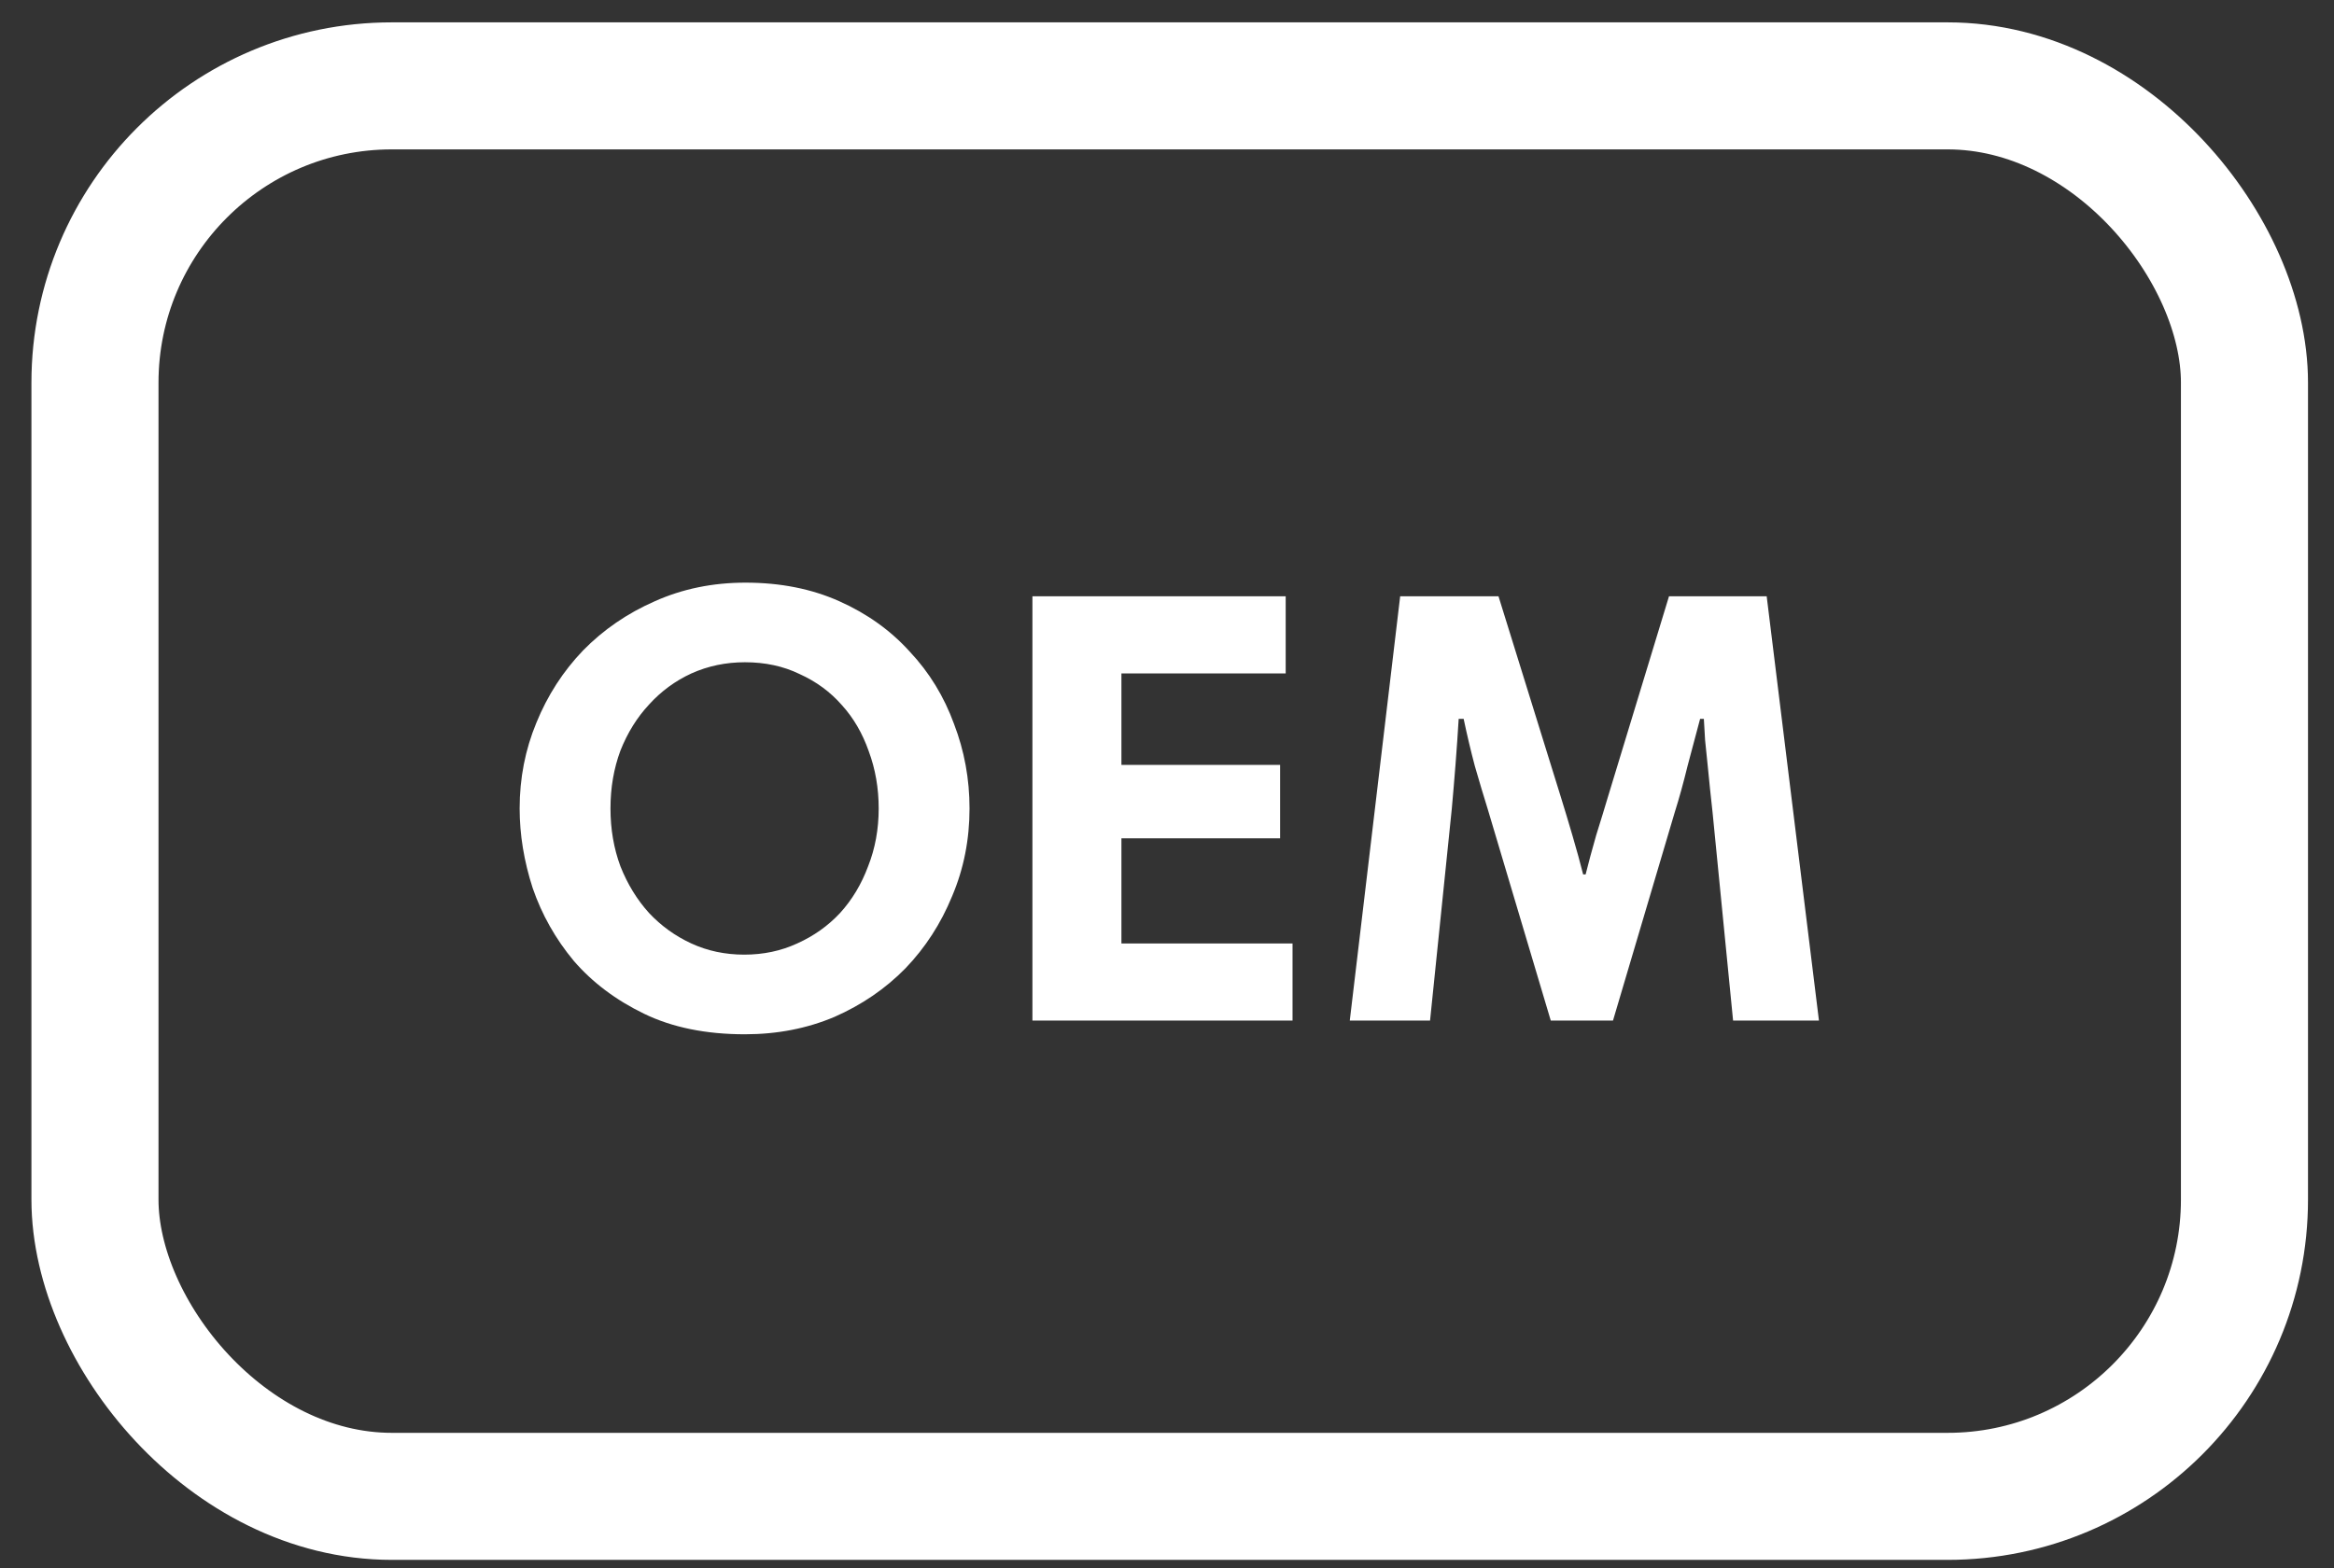
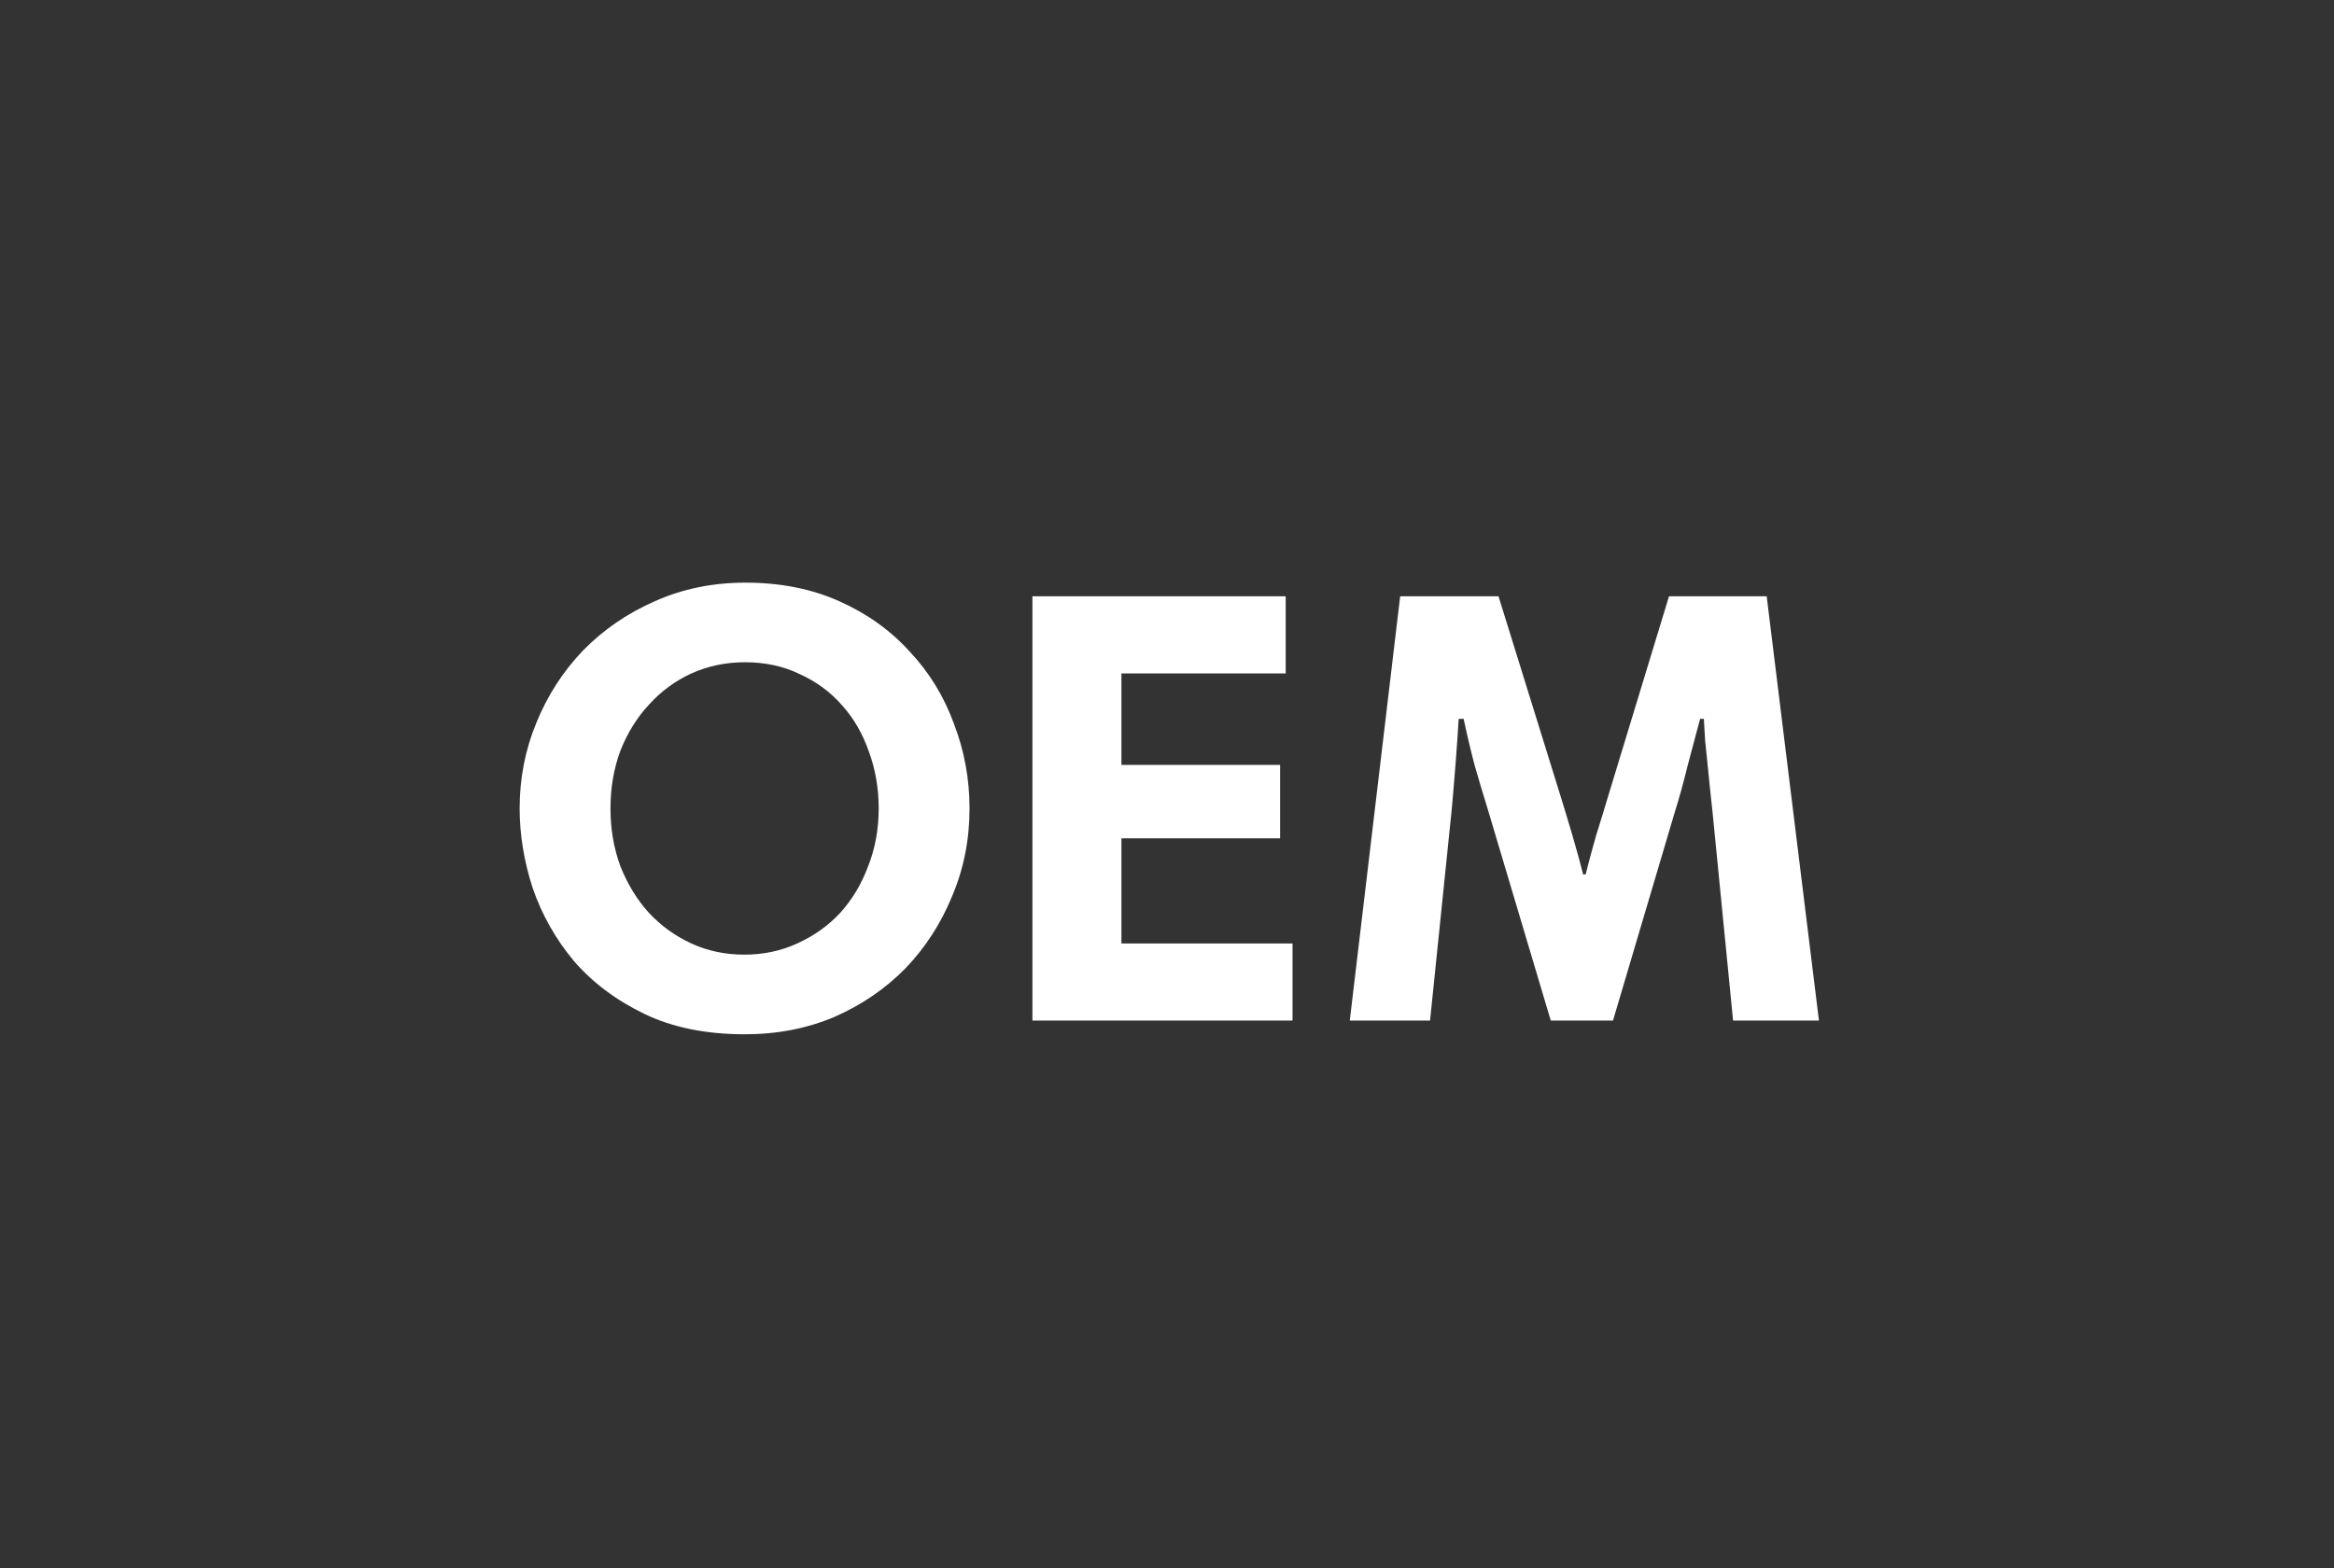
<svg xmlns="http://www.w3.org/2000/svg" width="61" height="41" viewBox="0 0 61 41" fill="none">
  <rect x="0" y="0" width="61" height="41" fill="#333333" stroke="none" />
-   <rect x="2.482" y="2.245" width="56.178" height="36.874" rx="7.759" stroke="white" stroke-width="3.321" />
  <path d="M15.955 21.135C15.955 21.677 16.042 22.182 16.215 22.648C16.4 23.114 16.649 23.521 16.963 23.868C17.278 24.204 17.646 24.47 18.069 24.665C18.492 24.86 18.953 24.957 19.452 24.957C19.951 24.957 20.411 24.86 20.834 24.665C21.268 24.47 21.642 24.204 21.956 23.868C22.271 23.521 22.515 23.114 22.688 22.648C22.873 22.182 22.965 21.677 22.965 21.135C22.965 20.604 22.878 20.105 22.705 19.639C22.542 19.173 22.309 18.772 22.005 18.436C21.702 18.089 21.333 17.818 20.899 17.622C20.476 17.416 19.999 17.313 19.468 17.313C18.969 17.313 18.503 17.411 18.069 17.606C17.646 17.801 17.278 18.072 16.963 18.419C16.649 18.756 16.4 19.157 16.215 19.623C16.042 20.089 15.955 20.593 15.955 21.135ZM13.581 21.135C13.581 20.344 13.727 19.596 14.02 18.891C14.312 18.175 14.719 17.547 15.239 17.004C15.771 16.462 16.394 16.034 17.11 15.72C17.836 15.394 18.628 15.232 19.484 15.232C20.395 15.232 21.214 15.394 21.94 15.72C22.667 16.045 23.279 16.484 23.778 17.037C24.288 17.579 24.672 18.208 24.933 18.924C25.204 19.628 25.339 20.366 25.339 21.135C25.339 21.949 25.188 22.713 24.884 23.429C24.591 24.144 24.185 24.773 23.664 25.315C23.144 25.846 22.526 26.269 21.81 26.584C21.095 26.887 20.314 27.039 19.468 27.039C18.449 27.039 17.571 26.86 16.833 26.502C16.096 26.145 15.483 25.684 14.996 25.12C14.518 24.545 14.161 23.911 13.922 23.217C13.694 22.512 13.581 21.819 13.581 21.135ZM33.602 17.606H29.309V19.997H33.456V21.916H29.309V24.665H33.781V26.681H26.983V15.589H33.602V17.606ZM47.539 26.681H45.295L44.758 21.233C44.737 21.049 44.715 20.848 44.693 20.631C44.672 20.414 44.65 20.198 44.628 19.981C44.606 19.764 44.585 19.552 44.563 19.346C44.552 19.14 44.541 18.956 44.531 18.793H44.433C44.336 19.151 44.227 19.558 44.108 20.013C43.999 20.458 43.886 20.87 43.766 21.249L42.156 26.681H40.53L38.887 21.168C38.779 20.821 38.665 20.442 38.546 20.029C38.437 19.617 38.34 19.205 38.253 18.793H38.123C38.101 19.162 38.074 19.558 38.041 19.981C38.009 20.393 37.976 20.778 37.944 21.135L37.375 26.681H35.277L36.594 15.589H39.164L40.79 20.826C40.888 21.141 40.991 21.482 41.099 21.851C41.207 22.22 41.3 22.556 41.376 22.859H41.441C41.516 22.556 41.609 22.214 41.717 21.835C41.836 21.455 41.939 21.119 42.026 20.826L43.62 15.589H46.173L47.539 26.681Z" fill="white" />
</svg>